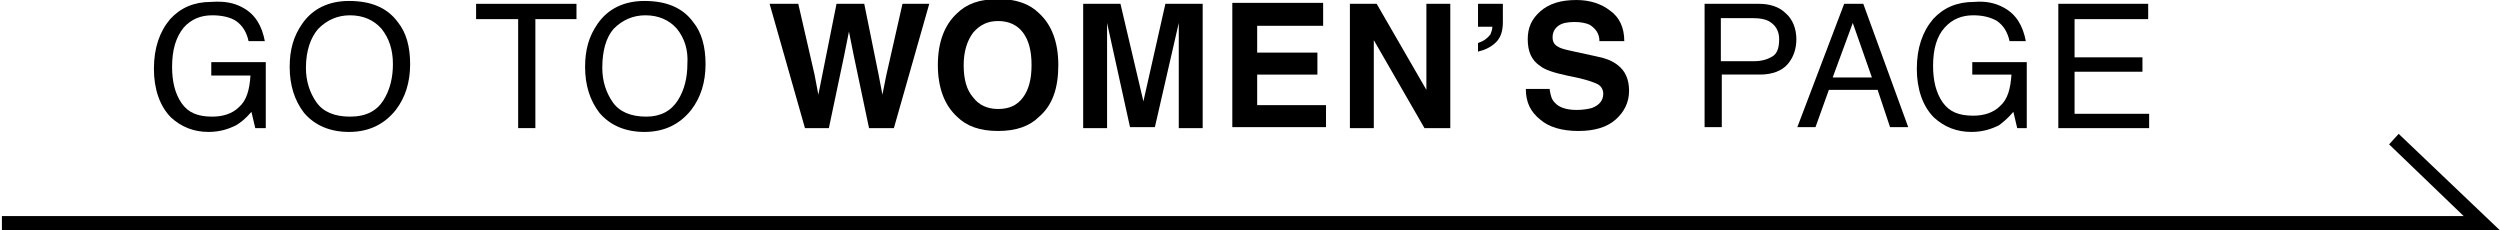
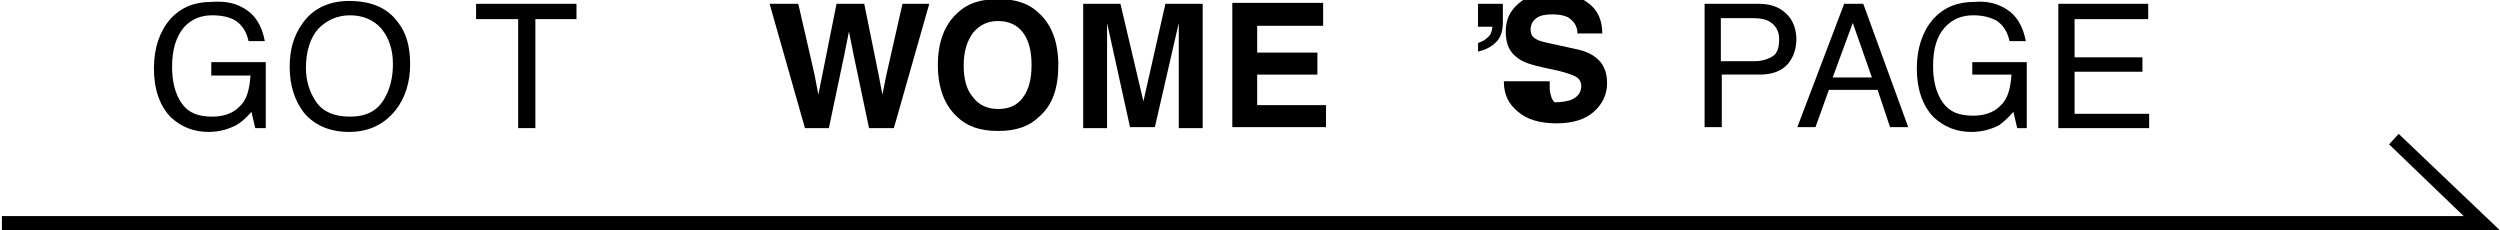
<svg xmlns="http://www.w3.org/2000/svg" version="1.1" id="レイヤー_1" x="0px" y="0px" viewBox="0 0 261.5 24.1" style="enable-background:new 0 0 261.5 24.1;" xml:space="preserve">
  <polygon points="261.5,24.1 0.2,24.1 0.2,22.6 257.7,22.6 249.9,15.1 250.9,14 " />
  <g>
    <path d="M25.4,0.8c1.3,0.7,2,1.9,2.3,3.5H26c-0.2-0.9-0.6-1.6-1.3-2.1c-0.6-0.4-1.5-0.6-2.5-0.6c-1.2,0-2.2,0.4-3,1.3   C18.4,3.9,18,5.2,18,7c0,1.5,0.3,2.8,1,3.8c0.7,1,1.7,1.4,3.2,1.4c1.1,0,2.1-0.3,2.8-1c0.8-0.7,1.1-1.8,1.2-3.3h-4.1V6.5h5.7v6.9   h-1.1l-0.4-1.7c-0.6,0.7-1.1,1.1-1.6,1.4c-0.8,0.4-1.7,0.7-2.9,0.7c-1.5,0-2.8-0.5-3.9-1.5c-1.2-1.2-1.8-3-1.8-5.1   c0-2.2,0.6-3.9,1.7-5.2c1.1-1.2,2.5-1.8,4.3-1.8C23.5,0.1,24.5,0.3,25.4,0.8z" />
    <path d="M41.6,2.3c0.9,1.1,1.3,2.6,1.3,4.4c0,1.9-0.5,3.5-1.5,4.8c-1.2,1.5-2.8,2.3-4.9,2.3c-2,0-3.6-0.7-4.7-2   c-1-1.3-1.5-2.9-1.5-4.8c0-1.8,0.4-3.2,1.3-4.5c1.1-1.6,2.8-2.4,4.9-2.4C38.8,0.1,40.5,0.8,41.6,2.3z M40.1,10.5   c0.7-1.1,1-2.4,1-3.8c0-1.5-0.4-2.7-1.2-3.7c-0.8-0.9-1.9-1.4-3.3-1.4c-1.3,0-2.4,0.5-3.3,1.4c-0.8,0.9-1.3,2.3-1.3,4.1   c0,1.4,0.4,2.6,1.1,3.6c0.7,1,1.9,1.5,3.5,1.5C38.3,12.2,39.4,11.6,40.1,10.5z" />
    <path d="M60.3,0.4V2H56v11.4h-1.8V2h-4.4V0.4H60.3z" />
-     <path d="M72.5,2.3c0.9,1.1,1.3,2.6,1.3,4.4c0,1.9-0.5,3.5-1.5,4.8c-1.2,1.5-2.8,2.3-4.9,2.3c-2,0-3.6-0.7-4.7-2   c-1-1.3-1.5-2.9-1.5-4.8c0-1.8,0.4-3.2,1.3-4.5c1.1-1.6,2.8-2.4,4.9-2.4C69.7,0.1,71.4,0.8,72.5,2.3z M70.9,10.5   c0.7-1.1,1-2.4,1-3.8C72,5.2,71.6,4,70.8,3c-0.8-0.9-1.9-1.4-3.3-1.4c-1.3,0-2.4,0.5-3.3,1.4C63.4,3.9,63,5.3,63,7.1   c0,1.4,0.4,2.6,1.1,3.6c0.7,1,1.9,1.5,3.5,1.5C69.1,12.2,70.2,11.6,70.9,10.5z" />
    <path d="M83.5,0.4l1.7,7.4l0.4,2.1l0.4-2l1.5-7.5h2.9l1.5,7.4l0.4,2.1l0.4-2l1.7-7.5h2.8l-3.7,13h-2.6l-1.6-7.6l-0.5-2.5l-0.5,2.5   l-1.6,7.6h-2.5l-3.7-13H83.5z" />
    <path d="M108.7,12.2c-1,1-2.4,1.5-4.3,1.5s-3.3-0.5-4.3-1.5c-1.3-1.2-2-3-2-5.4c0-2.4,0.7-4.2,2-5.4c1-1,2.4-1.5,4.3-1.5   s3.3,0.5,4.3,1.5c1.3,1.2,2,3,2,5.4C110.7,9.2,110.1,11,108.7,12.2z M107,10.2c0.6-0.8,0.9-1.9,0.9-3.4c0-1.5-0.3-2.6-0.9-3.4   c-0.6-0.8-1.5-1.2-2.6-1.2c-1.1,0-1.9,0.4-2.6,1.2c-0.6,0.8-1,1.9-1,3.4c0,1.5,0.3,2.6,1,3.4c0.6,0.8,1.5,1.2,2.6,1.2   C105.6,11.4,106.4,11,107,10.2z" />
    <path d="M121.9,0.4h3.9v13h-2.5V4.6c0-0.3,0-0.6,0-1.1c0-0.5,0-0.8,0-1.1l-2.5,10.9h-2.6l-2.4-10.9c0,0.2,0,0.6,0,1.1   c0,0.5,0,0.8,0,1.1v8.8h-2.5v-13h3.9l2.4,10.2L121.9,0.4z" />
    <path d="M138.4,2.7h-6.9v2.8h6.3v2.3h-6.3V11h7.2v2.3h-9.8v-13h9.5V2.7z" />
-     <path d="M141.2,0.4h2.8l5.2,9v-9h2.5v13H149l-5.3-9.2v9.2h-2.5V0.4z" />
    <path d="M154.6,4.5c0.6-0.2,1-0.5,1.3-0.9c0.1-0.3,0.2-0.5,0.2-0.8h-1.5V0.4h2.6v1.9c0,0.9-0.2,1.6-0.7,2.1s-1.1,0.8-1.9,1V4.5z" />
-     <path d="M162.1,9.4c0.1,0.6,0.2,1,0.5,1.3c0.4,0.5,1.2,0.8,2.3,0.8c0.7,0,1.2-0.1,1.6-0.2c0.8-0.3,1.2-0.8,1.2-1.5   c0-0.4-0.2-0.8-0.6-1c-0.4-0.2-1-0.4-1.8-0.6l-1.4-0.3c-1.4-0.3-2.3-0.6-2.8-1c-0.9-0.6-1.3-1.5-1.3-2.8c0-1.2,0.4-2.1,1.3-2.9   c0.9-0.8,2.1-1.2,3.8-1.2c1.4,0,2.6,0.4,3.5,1.1c1,0.7,1.5,1.8,1.5,3.2h-2.6c0-0.8-0.4-1.3-1-1.7c-0.4-0.2-1-0.3-1.6-0.3   c-0.7,0-1.3,0.1-1.7,0.4c-0.4,0.3-0.6,0.7-0.6,1.2c0,0.5,0.2,0.8,0.6,1c0.3,0.2,0.8,0.3,1.7,0.5l2.3,0.5c1,0.2,1.7,0.5,2.2,0.9   c0.8,0.6,1.2,1.5,1.2,2.7c0,1.2-0.5,2.2-1.4,3c-0.9,0.8-2.2,1.2-3.9,1.2c-1.7,0-3.1-0.4-4-1.2c-1-0.8-1.5-1.8-1.5-3.2H162.1z" />
+     <path d="M162.1,9.4c0.1,0.6,0.2,1,0.5,1.3c0.7,0,1.2-0.1,1.6-0.2c0.8-0.3,1.2-0.8,1.2-1.5   c0-0.4-0.2-0.8-0.6-1c-0.4-0.2-1-0.4-1.8-0.6l-1.4-0.3c-1.4-0.3-2.3-0.6-2.8-1c-0.9-0.6-1.3-1.5-1.3-2.8c0-1.2,0.4-2.1,1.3-2.9   c0.9-0.8,2.1-1.2,3.8-1.2c1.4,0,2.6,0.4,3.5,1.1c1,0.7,1.5,1.8,1.5,3.2h-2.6c0-0.8-0.4-1.3-1-1.7c-0.4-0.2-1-0.3-1.6-0.3   c-0.7,0-1.3,0.1-1.7,0.4c-0.4,0.3-0.6,0.7-0.6,1.2c0,0.5,0.2,0.8,0.6,1c0.3,0.2,0.8,0.3,1.7,0.5l2.3,0.5c1,0.2,1.7,0.5,2.2,0.9   c0.8,0.6,1.2,1.5,1.2,2.7c0,1.2-0.5,2.2-1.4,3c-0.9,0.8-2.2,1.2-3.9,1.2c-1.7,0-3.1-0.4-4-1.2c-1-0.8-1.5-1.8-1.5-3.2H162.1z" />
    <path d="M178.2,0.4h5.8c1.1,0,2.1,0.3,2.8,1c0.7,0.6,1.1,1.6,1.1,2.7c0,1-0.3,1.9-0.9,2.6c-0.6,0.7-1.6,1.1-2.9,1.1h-4v5.5h-1.8   V0.4z M185,2.2c-0.4-0.2-0.9-0.3-1.6-0.3H180v4.5h3.5c0.8,0,1.4-0.2,1.9-0.5c0.5-0.3,0.7-0.9,0.7-1.8C186.1,3.2,185.7,2.6,185,2.2z   " />
    <path d="M192.9,0.4h2l4.7,12.9h-1.9l-1.3-3.9h-5.1l-1.4,3.9H188L192.9,0.4z M195.8,8.1l-2-5.7l-2.1,5.7H195.8z" />
    <path d="M209.6,0.8c1.3,0.7,2,1.9,2.3,3.5h-1.7c-0.2-0.9-0.6-1.6-1.3-2.1c-0.7-0.4-1.5-0.6-2.5-0.6c-1.2,0-2.2,0.4-3,1.3   s-1.2,2.2-1.2,4c0,1.5,0.3,2.8,1,3.8c0.7,1,1.7,1.4,3.2,1.4c1.1,0,2.1-0.3,2.8-1c0.8-0.7,1.1-1.8,1.2-3.3h-4.1V6.5h5.7v6.9H211   l-0.4-1.7c-0.6,0.7-1.1,1.1-1.5,1.4c-0.8,0.4-1.7,0.7-2.9,0.7c-1.5,0-2.8-0.5-3.9-1.5c-1.2-1.2-1.8-3-1.8-5.1   c0-2.2,0.6-3.9,1.7-5.2c1.1-1.2,2.5-1.8,4.3-1.8C207.7,0.1,208.7,0.3,209.6,0.8z" />
    <path d="M215.3,0.4h9.4V2H217V6h7.1v1.5H217v4.4h7.8v1.5h-9.5V0.4z" />
  </g>
</svg>